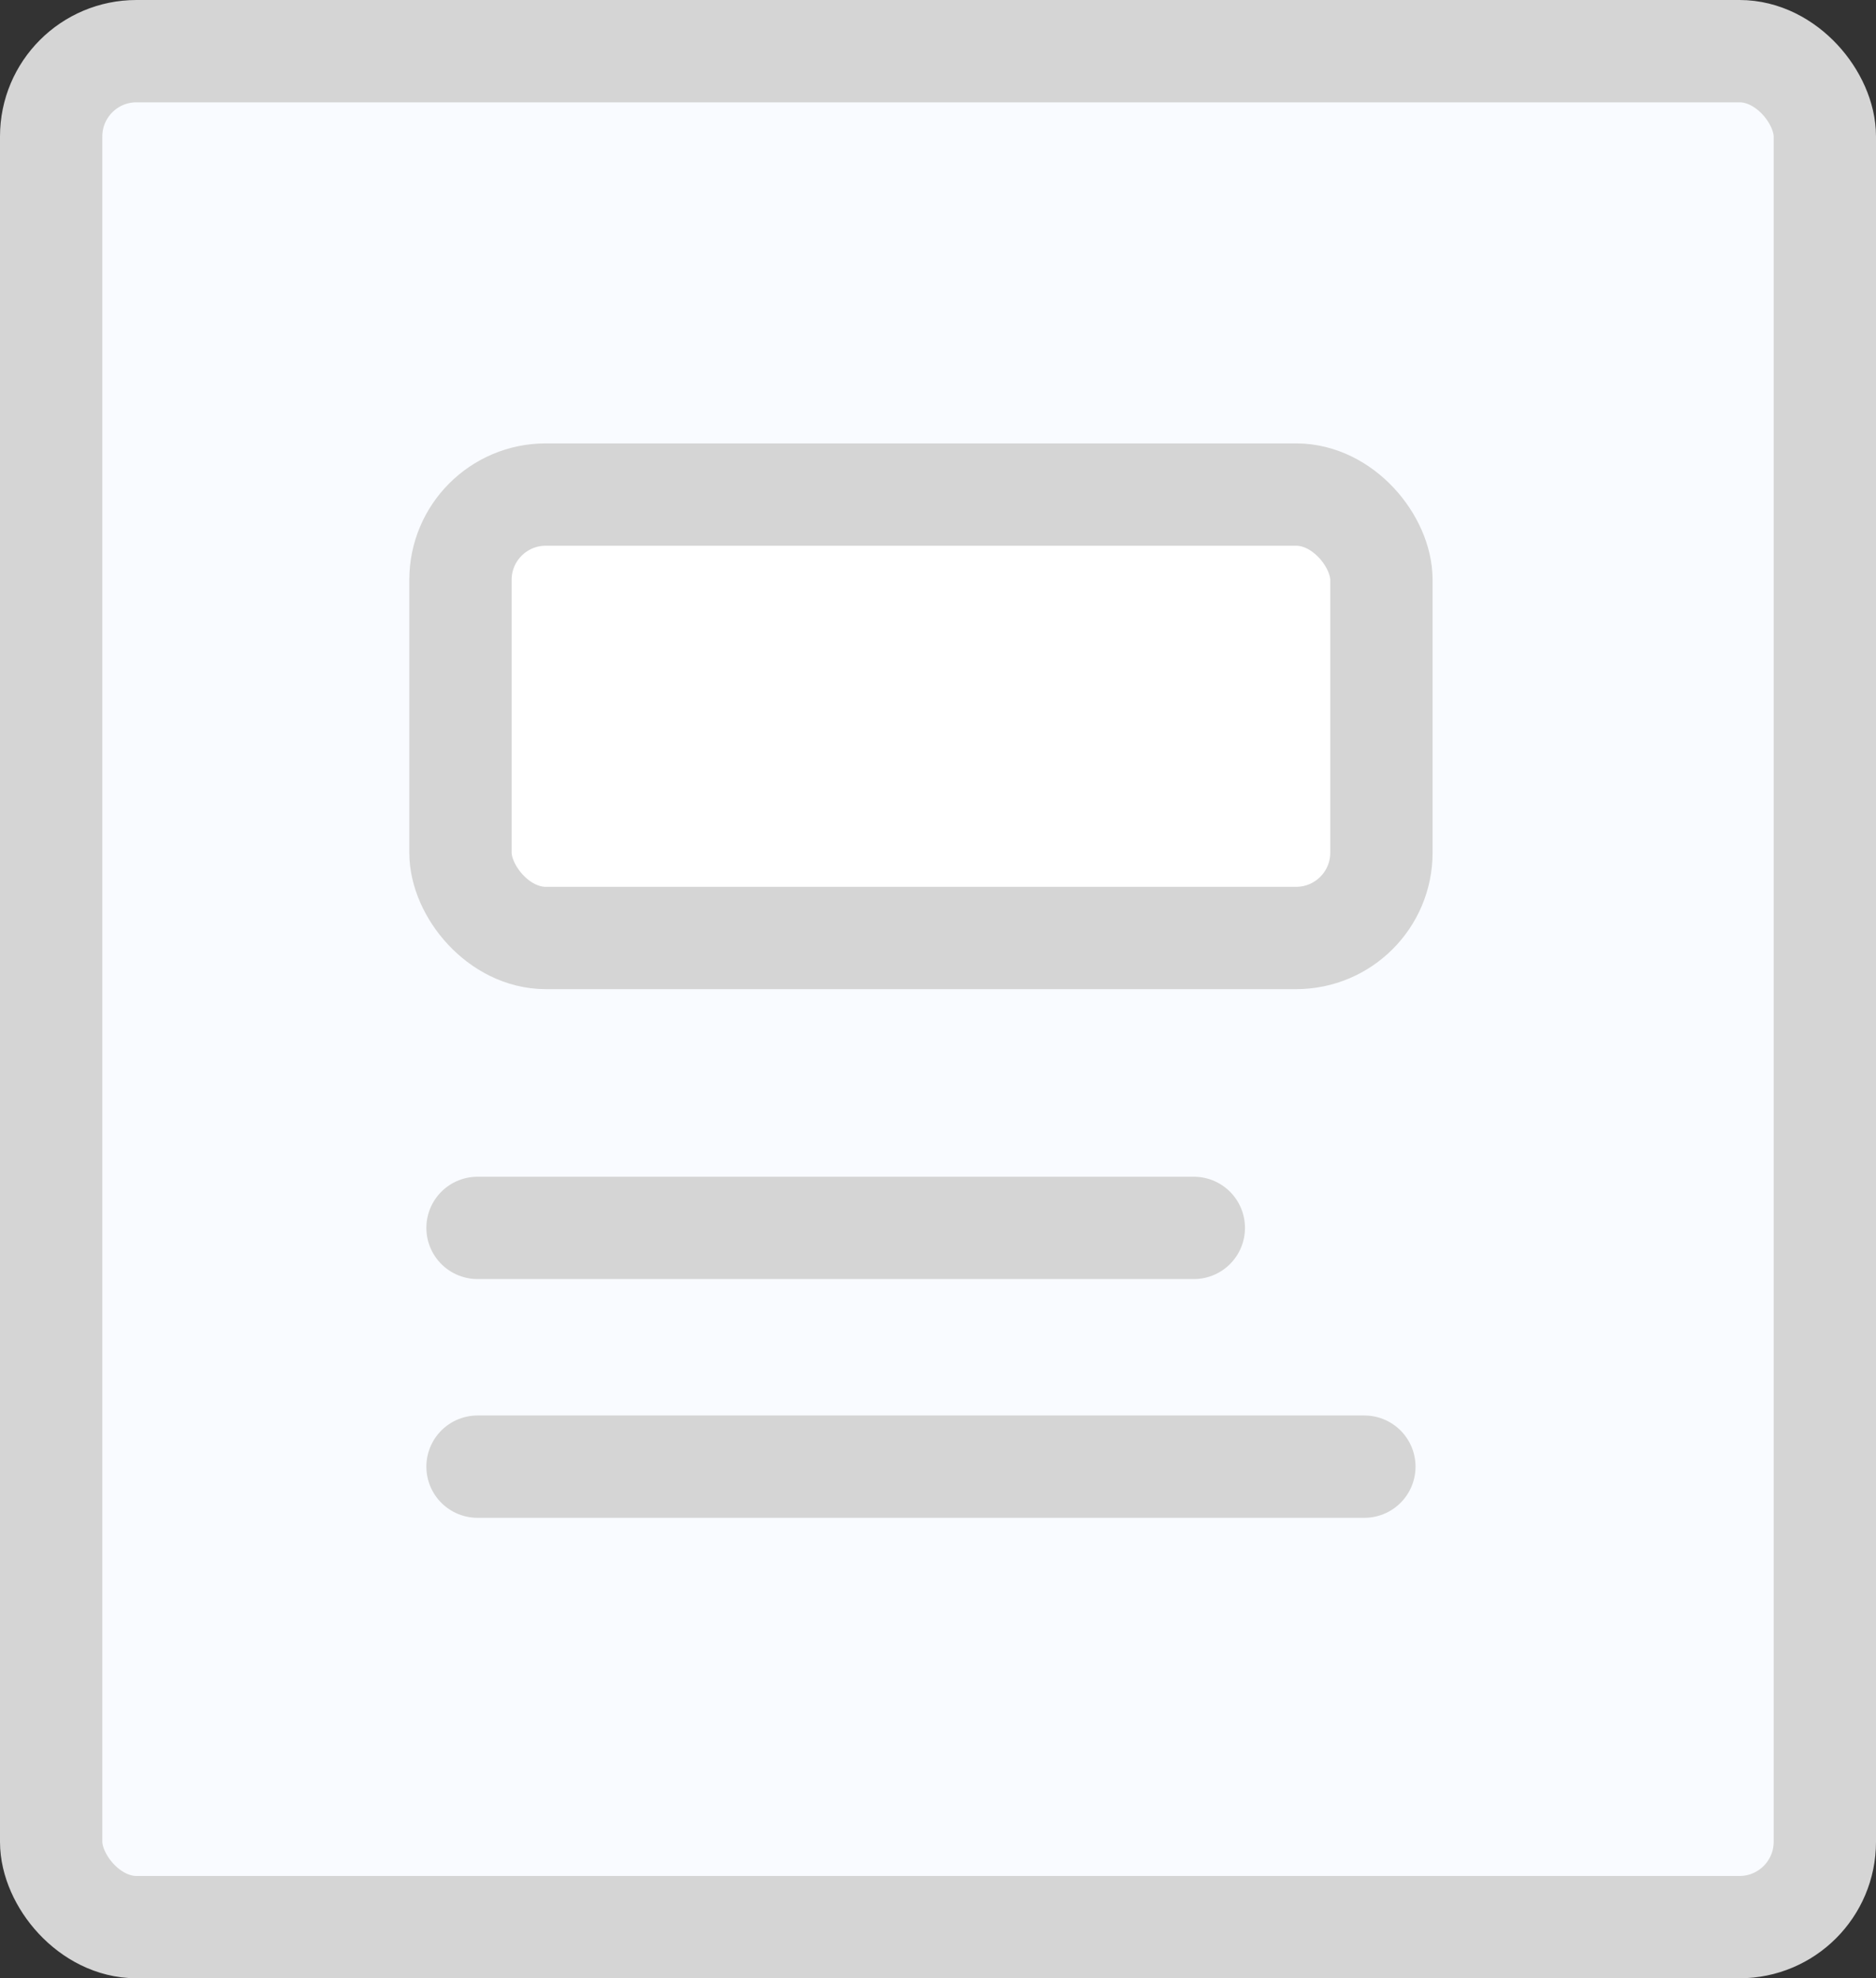
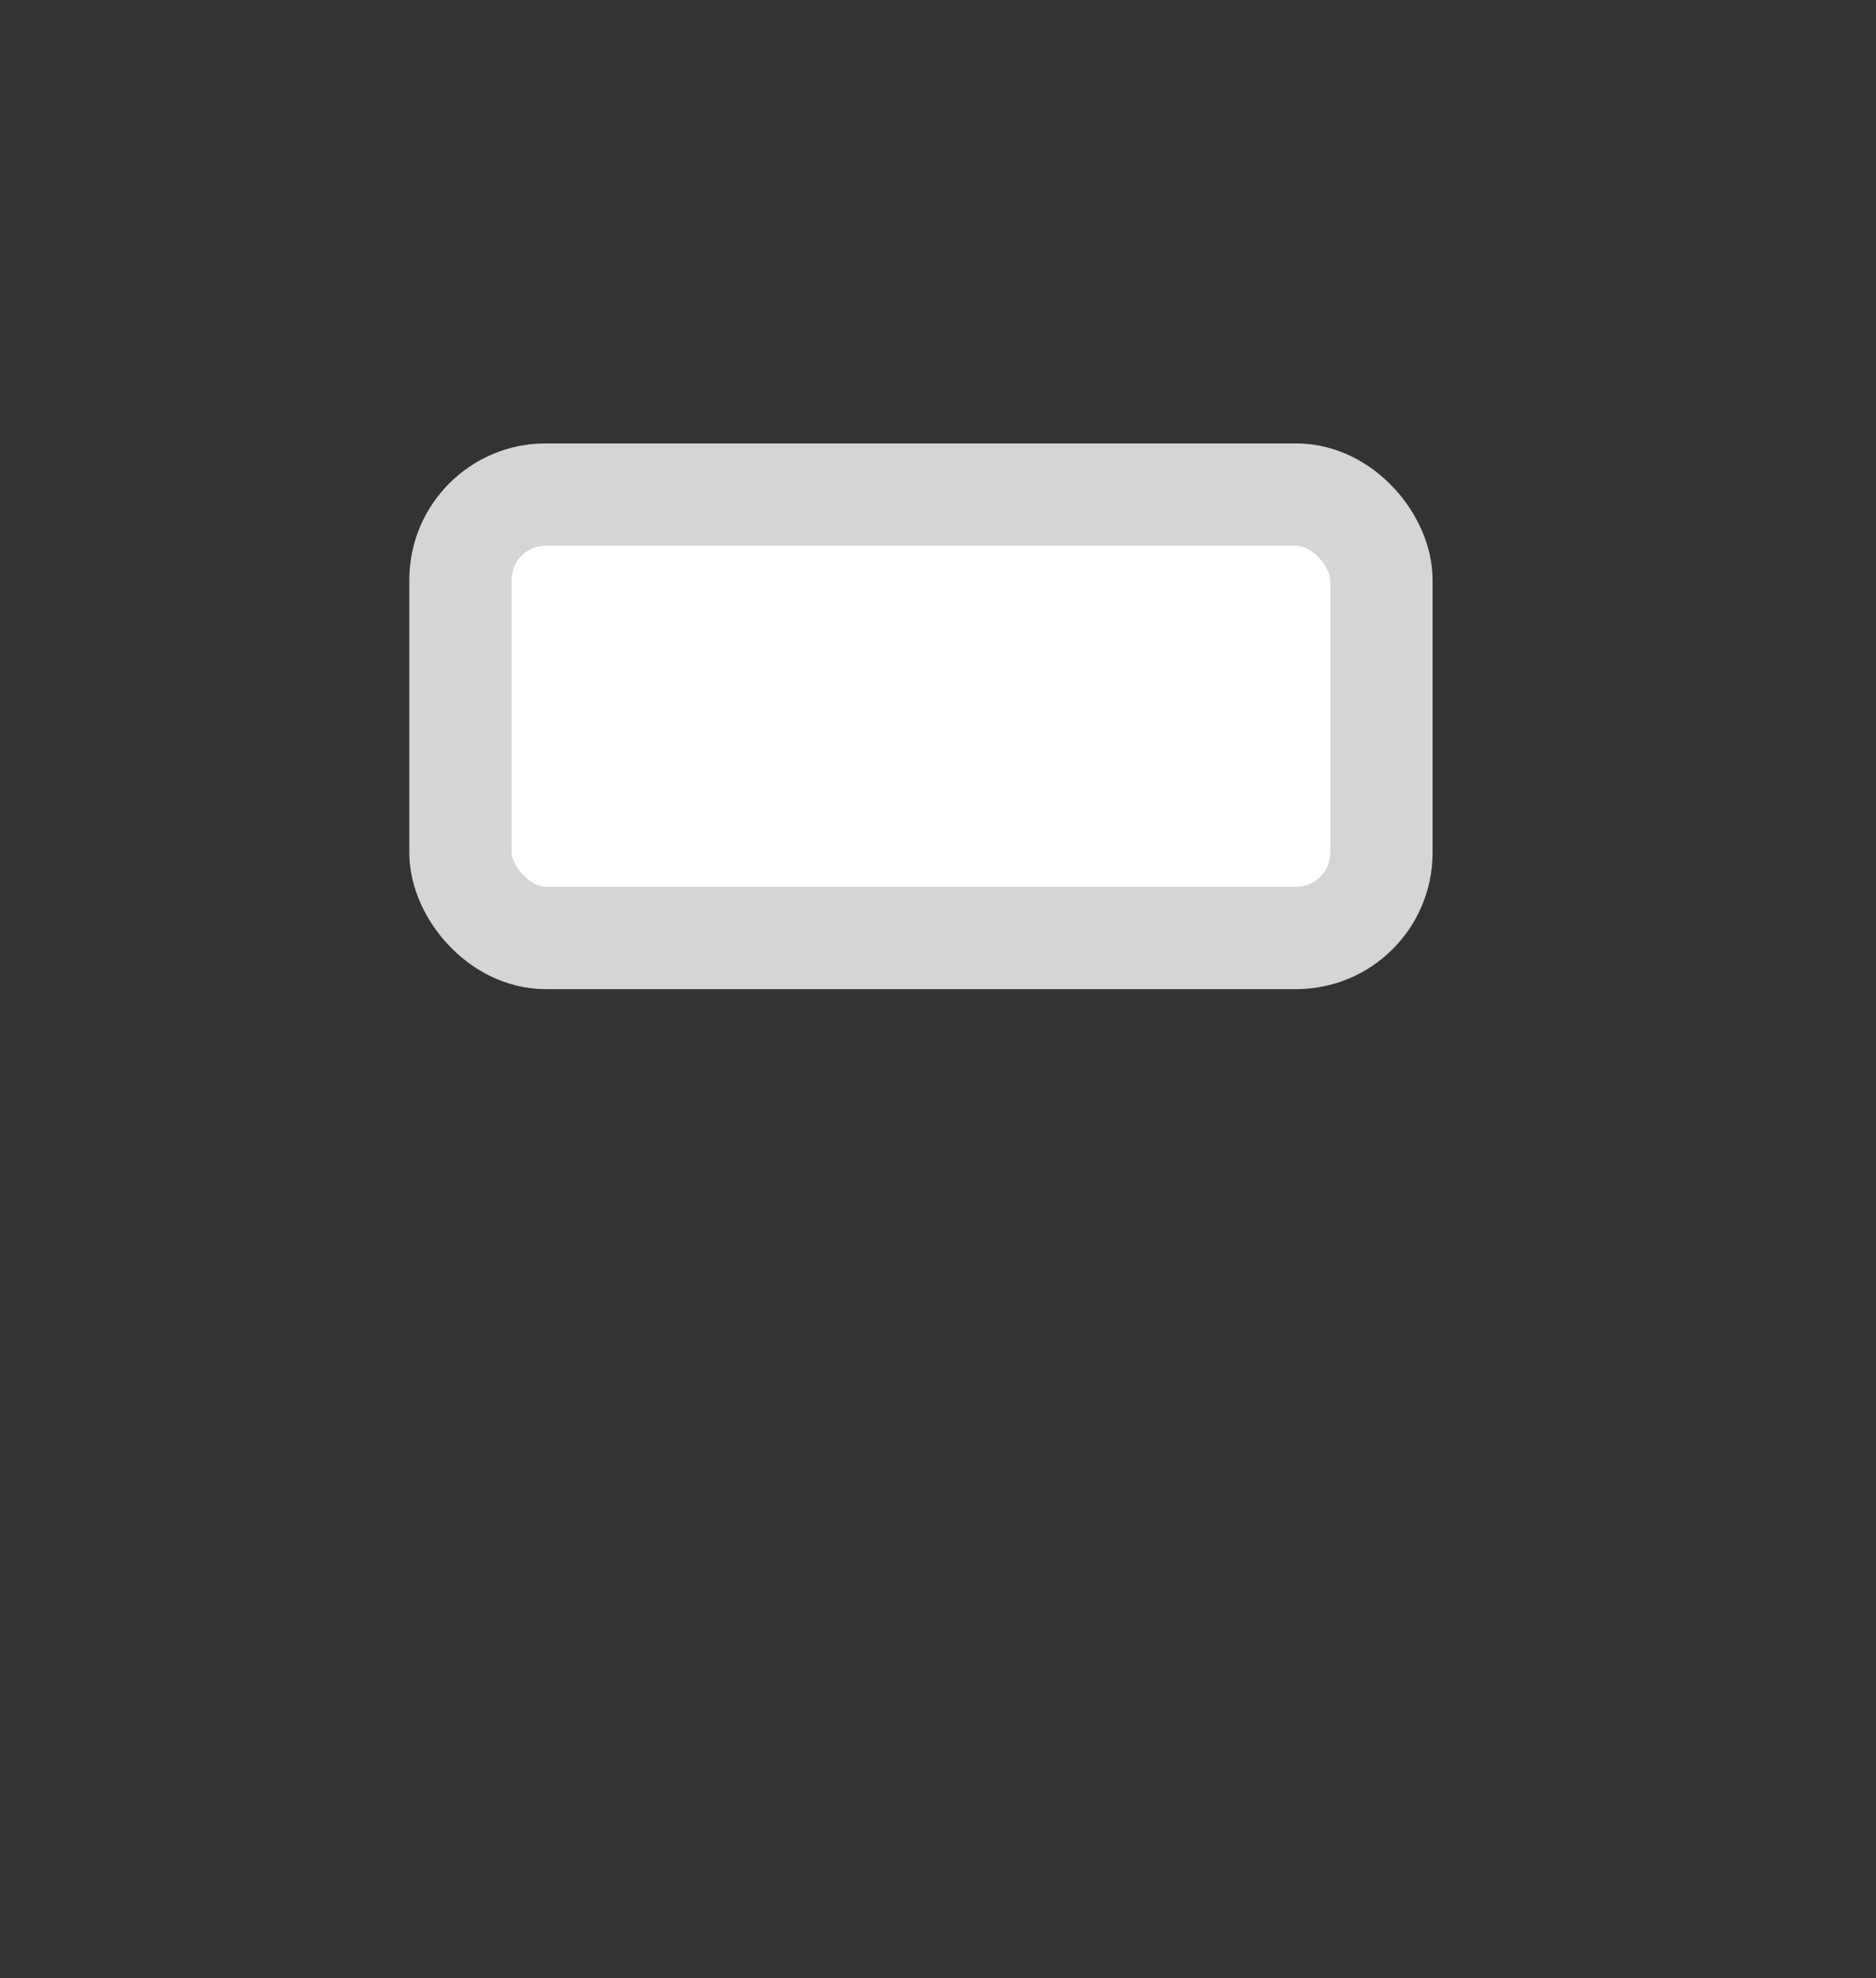
<svg xmlns="http://www.w3.org/2000/svg" width="55" height="58" viewBox="0 0 55 58" fill="none">
  <rect x="0" y="0" width="55" height="58" fill="#333333" stroke="none" />
-   <rect x="1.5" y="1.5" width="52" height="55" rx="2.5" fill="#F9FBFF" stroke="#D5D5D5" stroke-width="3" />
  <rect x="13.5" y="14.5" width="27" height="13" rx="2.5" fill="white" stroke="#D5D5D5" stroke-width="3" />
-   <path d="M14 36H35" stroke="#D5D5D5" stroke-width="3" stroke-linecap="round" />
-   <path d="M14 43H40" stroke="#D5D5D5" stroke-width="3" stroke-linecap="round" />
</svg>